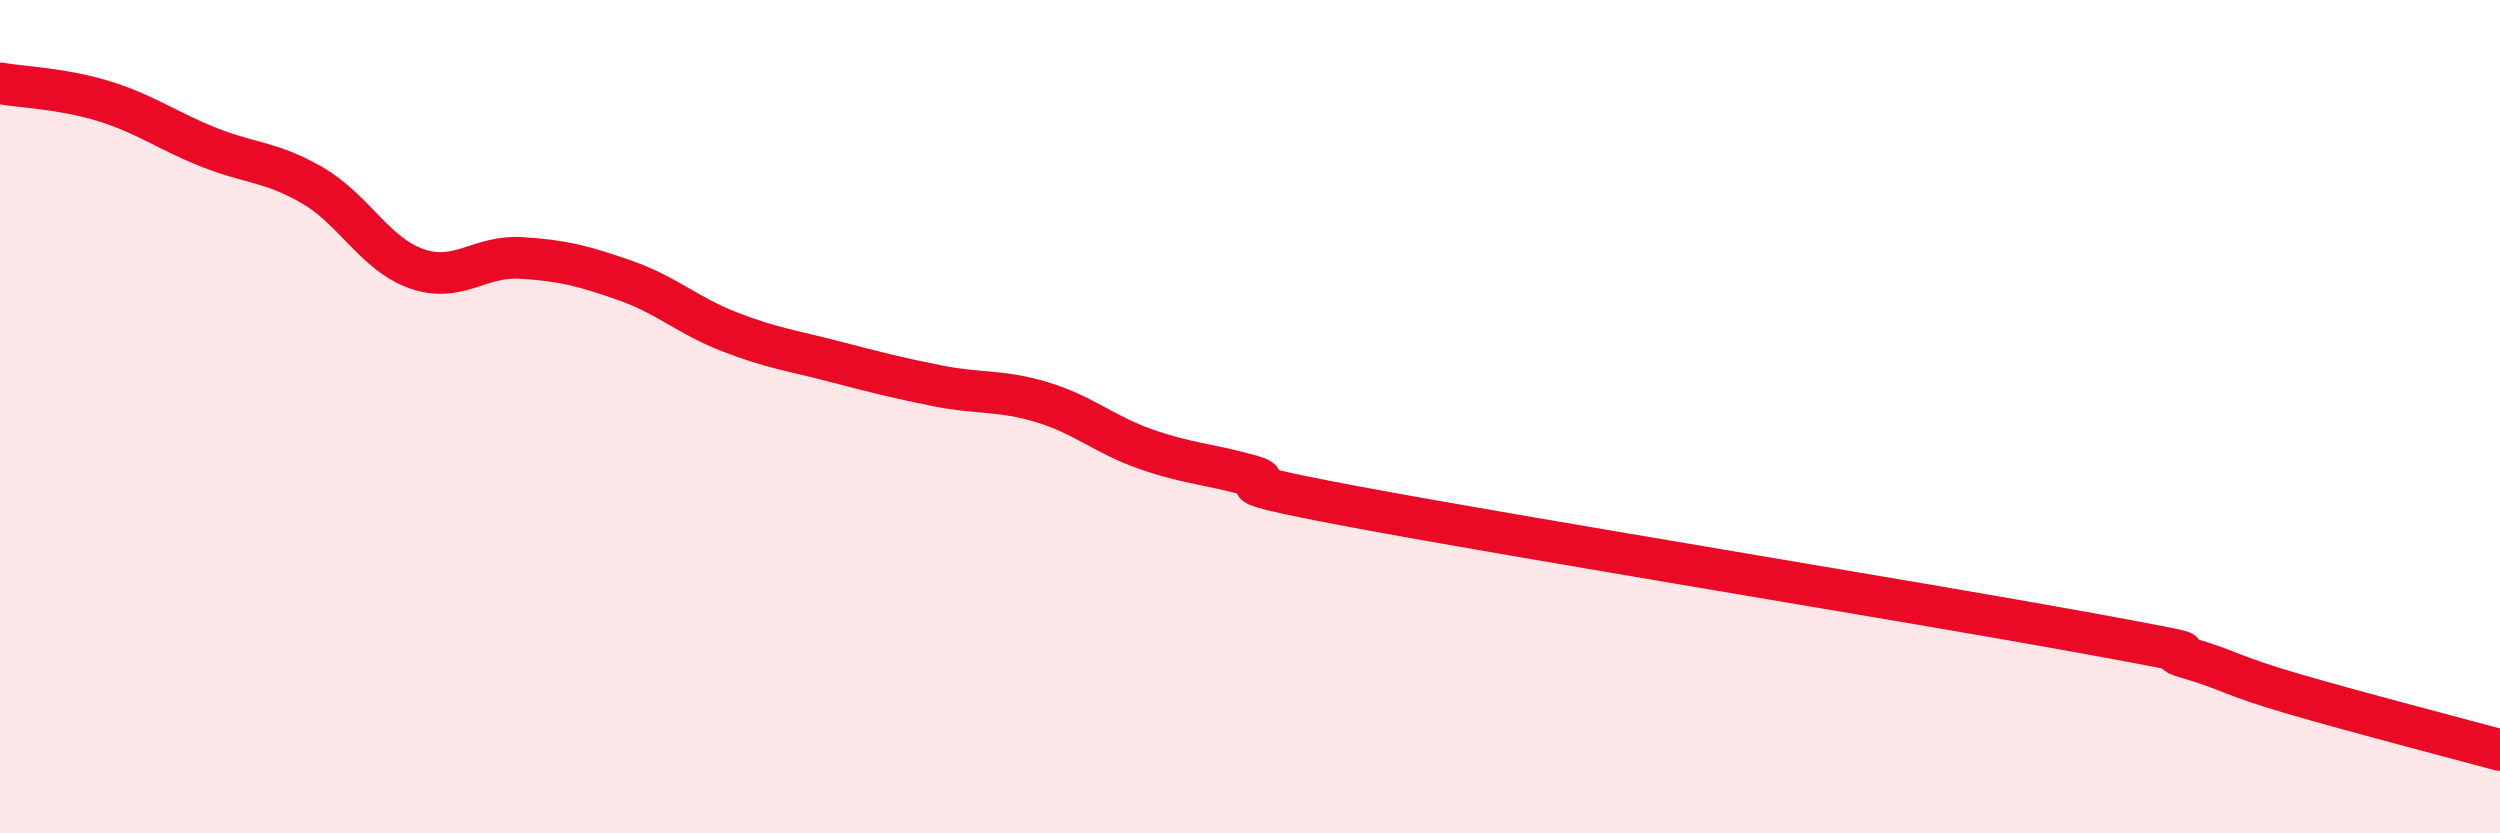
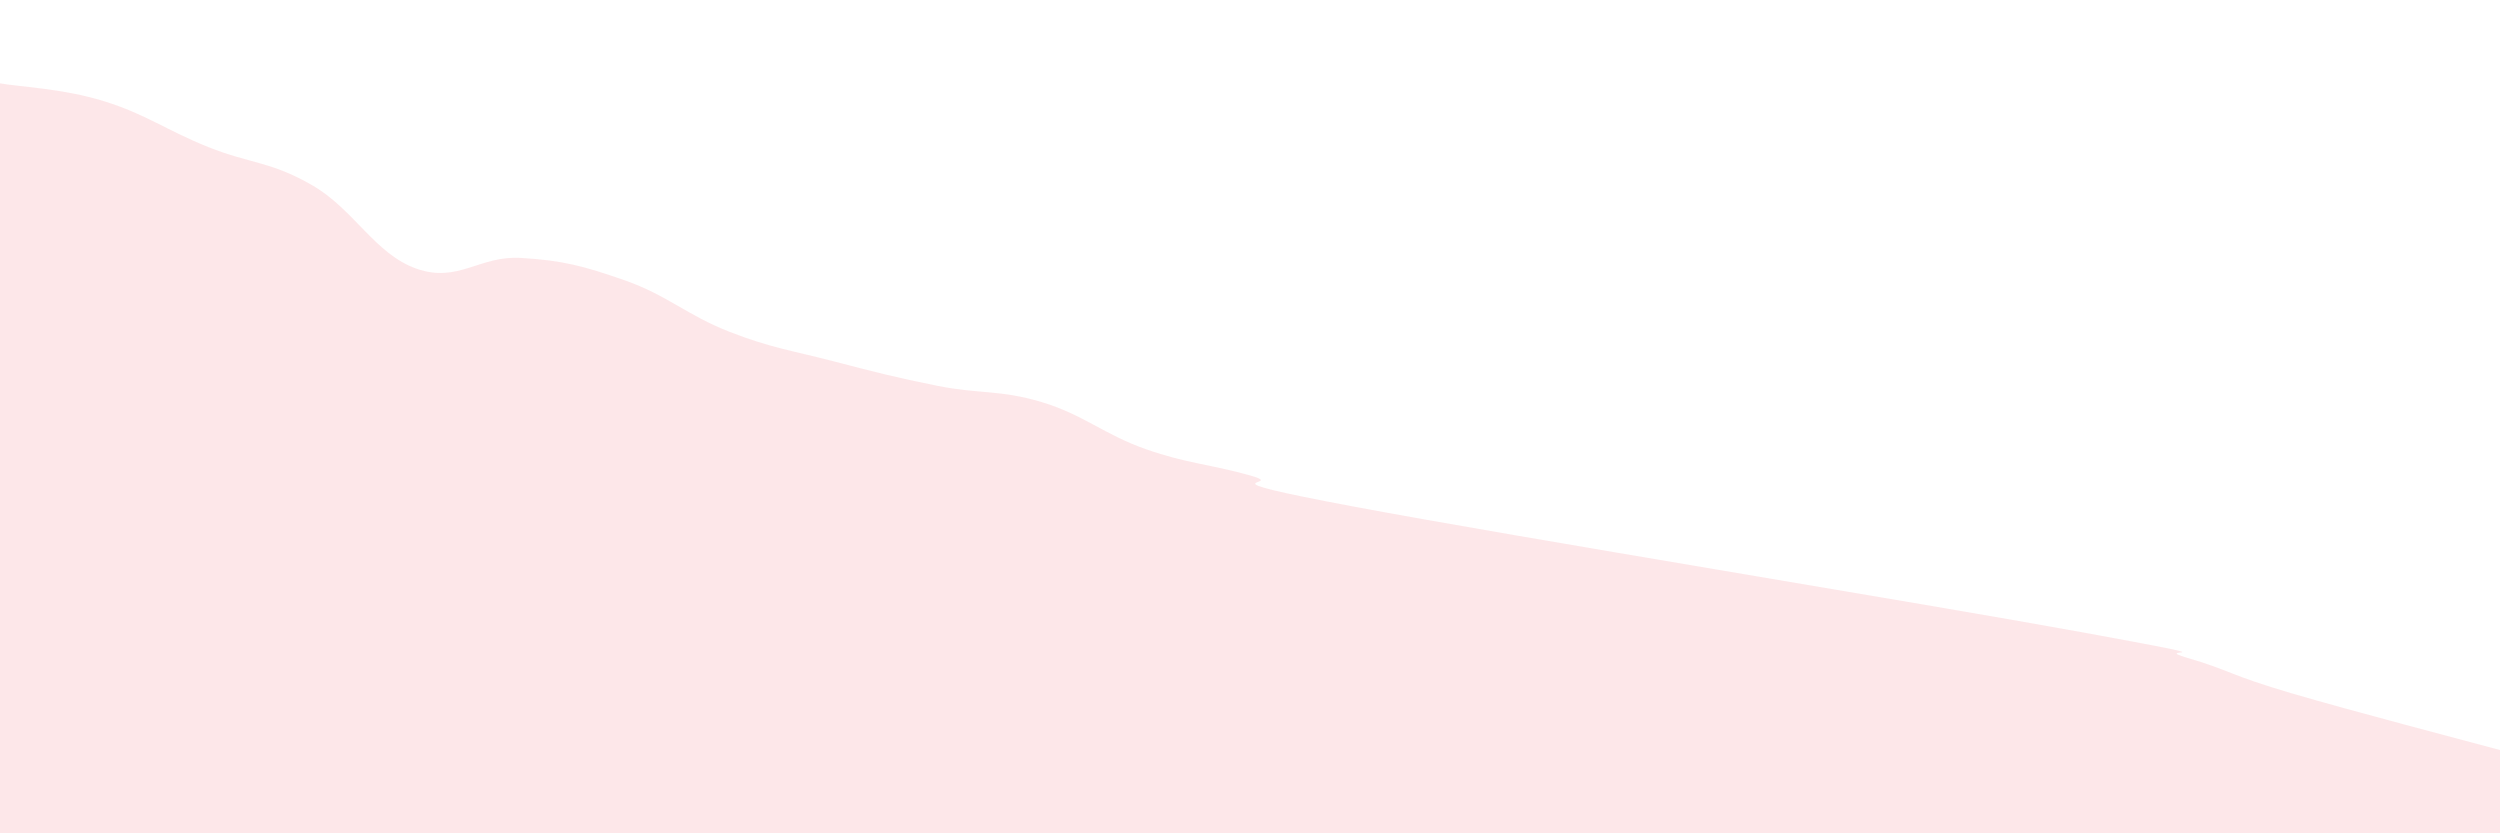
<svg xmlns="http://www.w3.org/2000/svg" width="60" height="20" viewBox="0 0 60 20">
  <path d="M 0,2 C 0.5,2.09 1.5,2.12 2.5,2.43 C 3.5,2.74 4,3.13 5,3.53 C 6,3.93 6.5,3.87 7.5,4.45 C 8.5,5.03 9,6.1 10,6.45 C 11,6.8 11.5,6.13 12.5,6.19 C 13.5,6.25 14,6.38 15,6.73 C 16,7.08 16.5,7.57 17.5,7.96 C 18.5,8.35 19,8.41 20,8.67 C 21,8.93 21.5,9.06 22.5,9.26 C 23.5,9.46 24,9.35 25,9.65 C 26,9.95 26.5,10.43 27.5,10.78 C 28.5,11.13 29,11.13 30,11.41 C 31,11.69 28.5,11.41 32.5,12.16 C 36.5,12.91 46,14.45 50,15.18 C 54,15.91 51.5,15.5 52.5,15.79 C 53.5,16.08 53.5,16.2 55,16.64 C 56.5,17.08 59,17.73 60,18L60 20L0 20Z" fill="#EB0A25" opacity="0.1" stroke-linecap="round" stroke-linejoin="round" />
-   <path d="M 0,2 C 0.5,2.09 1.5,2.12 2.5,2.43 C 3.5,2.74 4,3.13 5,3.53 C 6,3.93 6.5,3.87 7.5,4.45 C 8.5,5.03 9,6.1 10,6.45 C 11,6.8 11.5,6.13 12.5,6.19 C 13.5,6.25 14,6.38 15,6.73 C 16,7.08 16.5,7.57 17.5,7.96 C 18.5,8.35 19,8.41 20,8.67 C 21,8.93 21.5,9.06 22.5,9.26 C 23.5,9.46 24,9.35 25,9.65 C 26,9.95 26.5,10.43 27.5,10.78 C 28.5,11.13 29,11.13 30,11.41 C 31,11.69 28.5,11.41 32.5,12.16 C 36.5,12.91 46,14.45 50,15.18 C 54,15.91 51.5,15.5 52.5,15.79 C 53.5,16.08 53.5,16.2 55,16.64 C 56.5,17.08 59,17.73 60,18" stroke="#EB0A25" stroke-width="1" fill="none" stroke-linecap="round" stroke-linejoin="round" />
</svg>